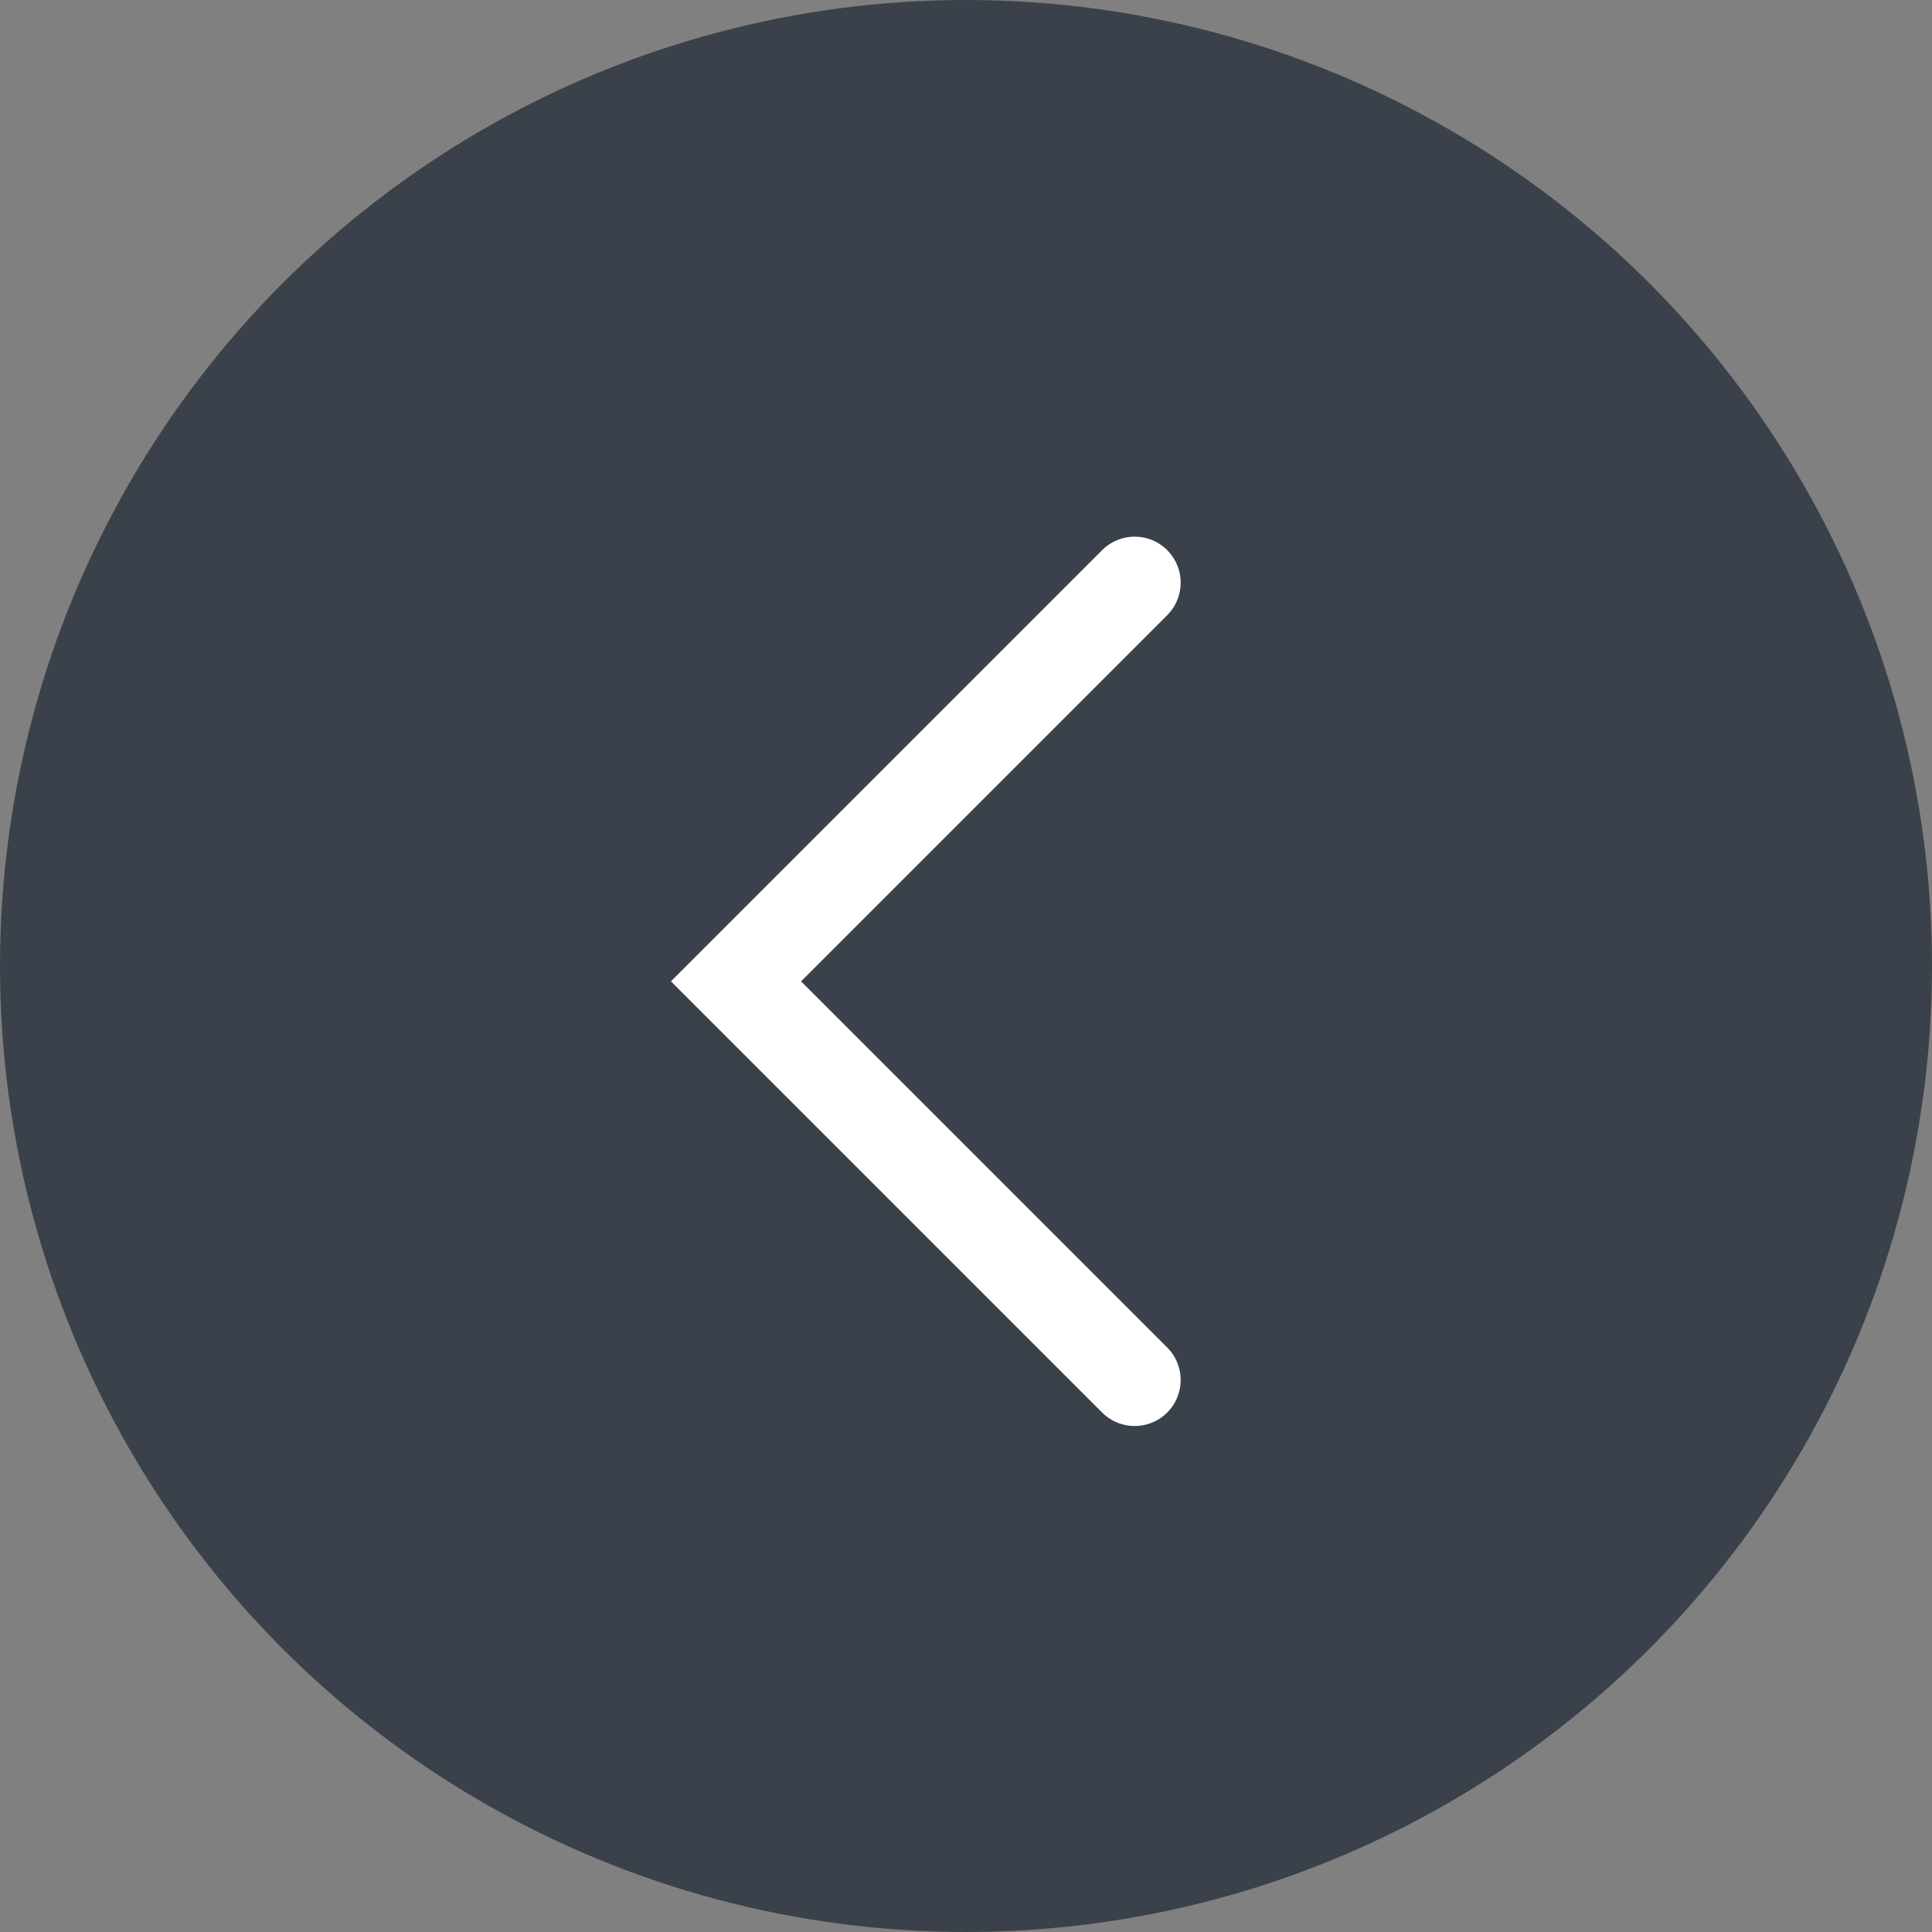
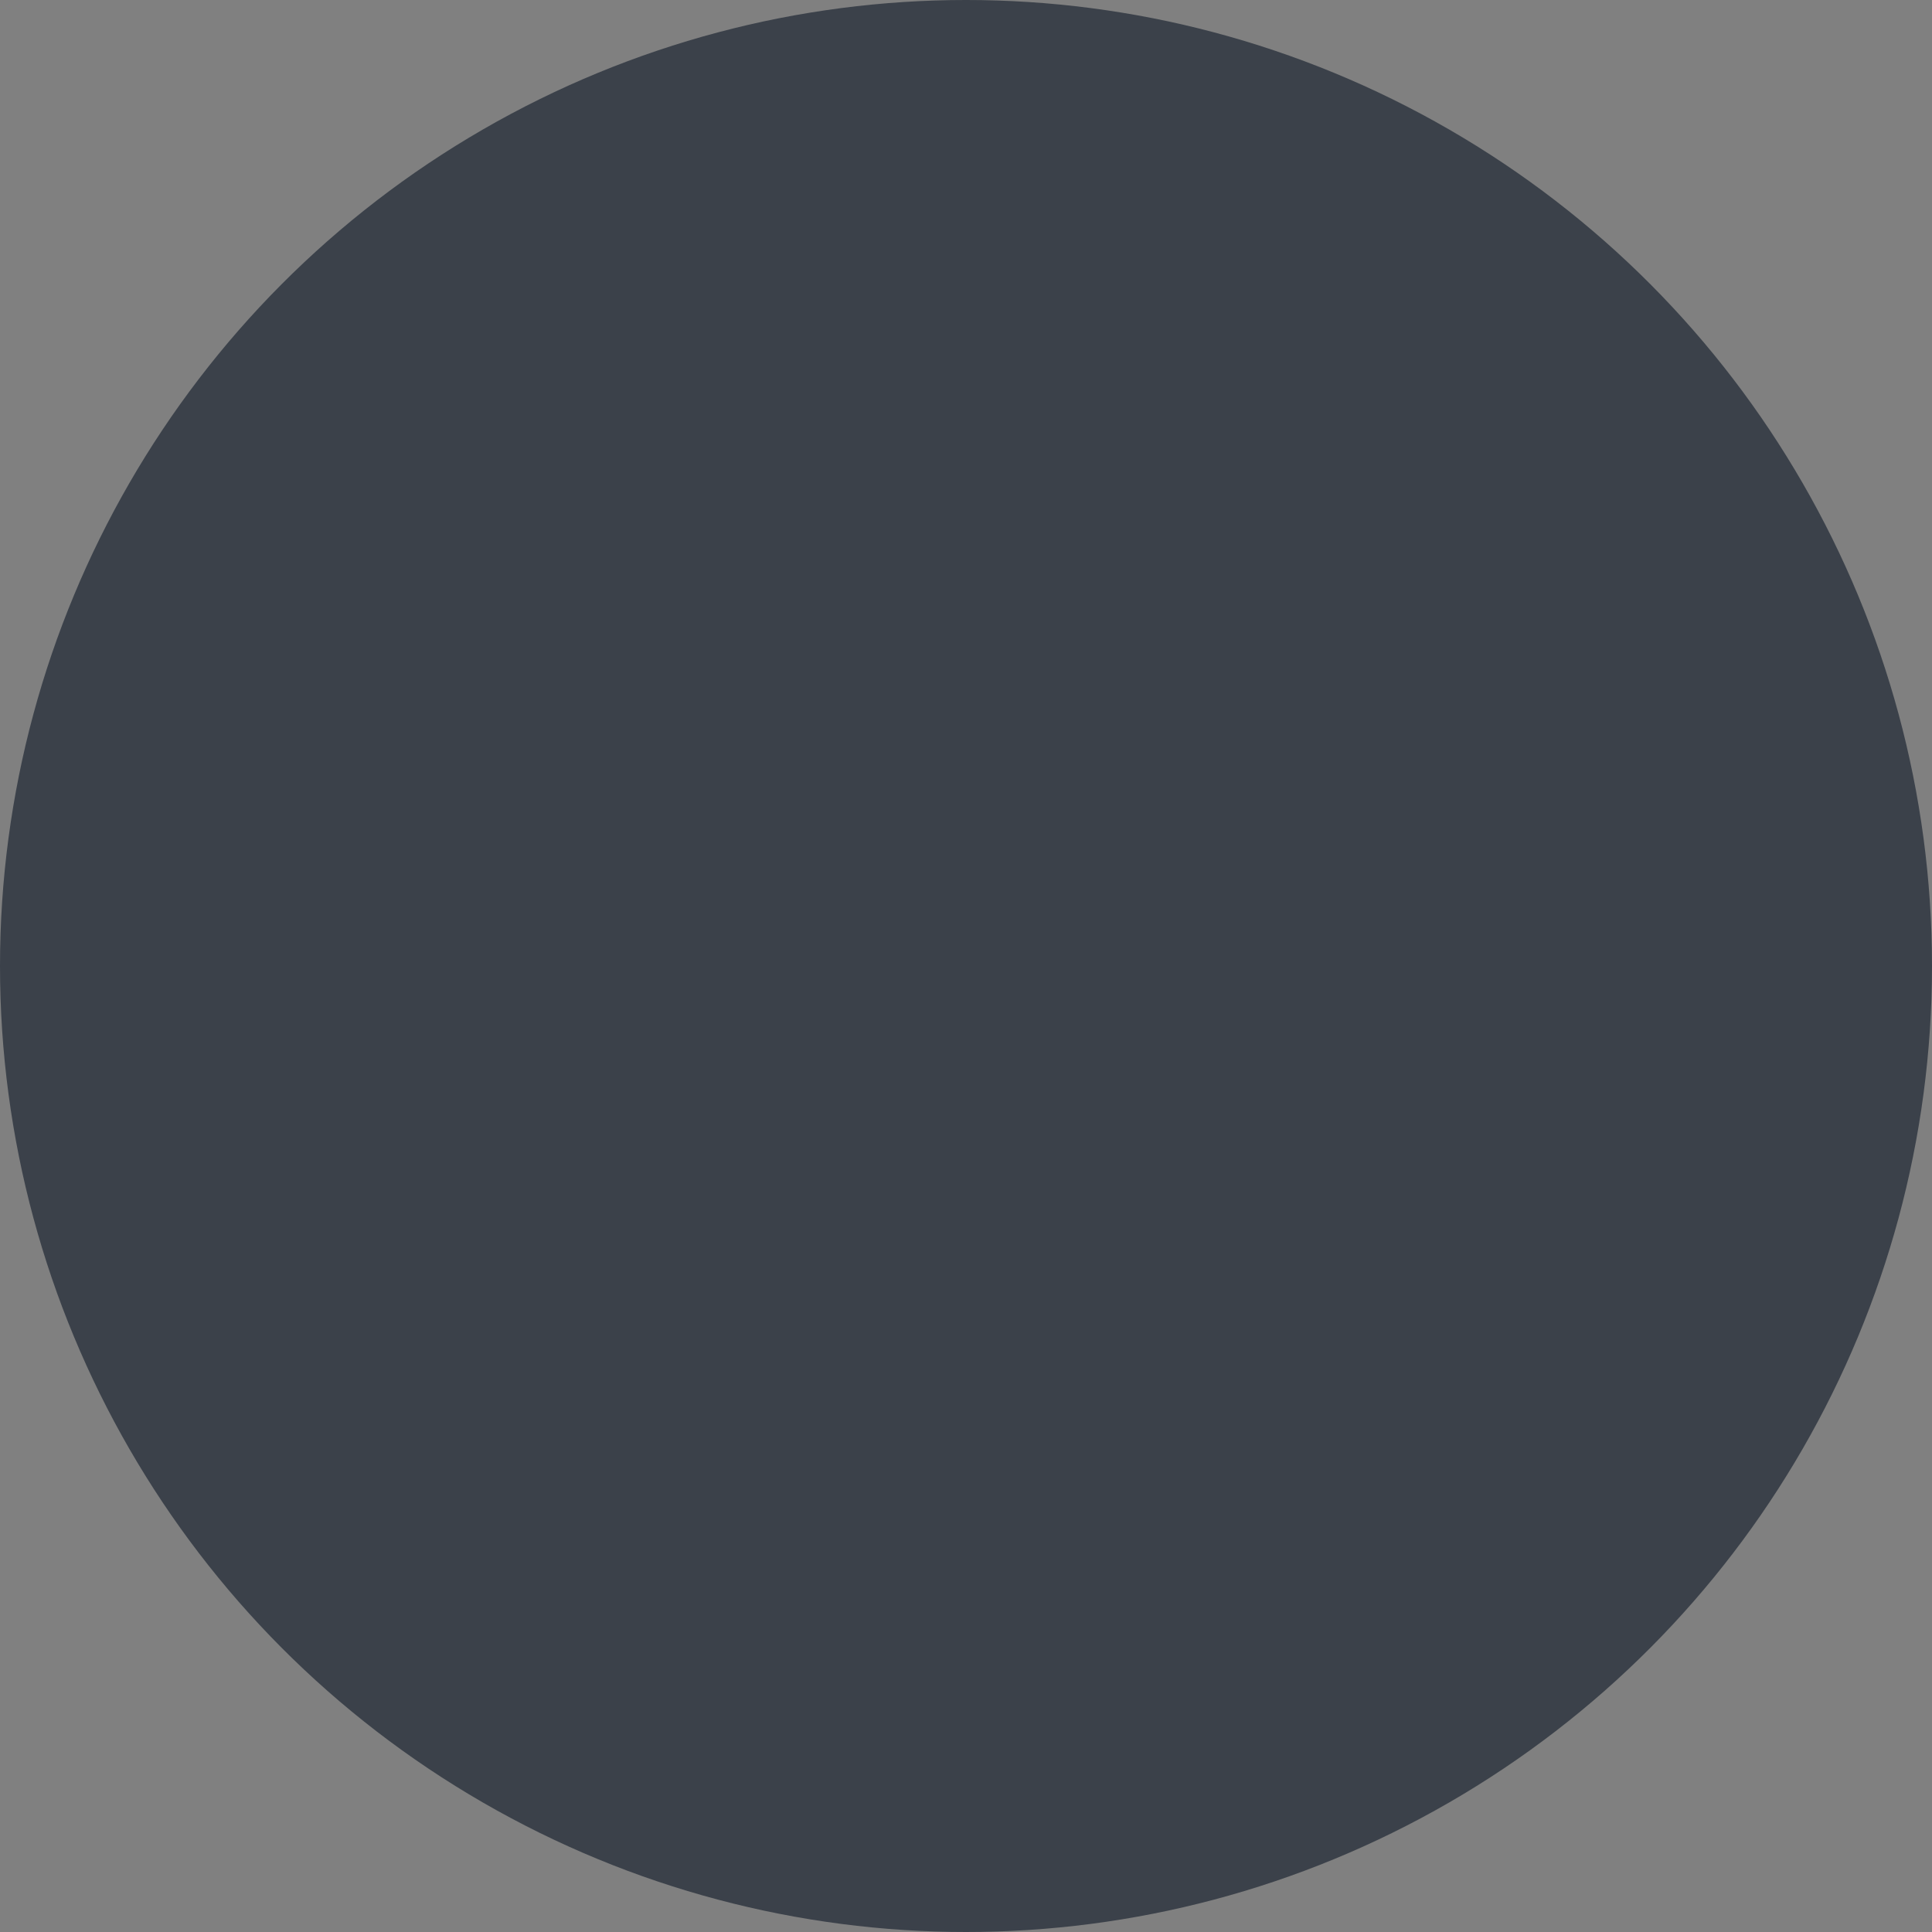
<svg xmlns="http://www.w3.org/2000/svg" width="63" height="63" viewBox="0 0 63 63" fill="none">
  <rect x="0" y="0" width="63" height="63" fill="#808080" stroke="none" />
  <circle cx="31.5" cy="31.5" r="31.5" fill="#3B414A" />
-   <path d="M37 19L24 32L37 45" stroke="white" stroke-width="3" stroke-linecap="round" />
</svg>